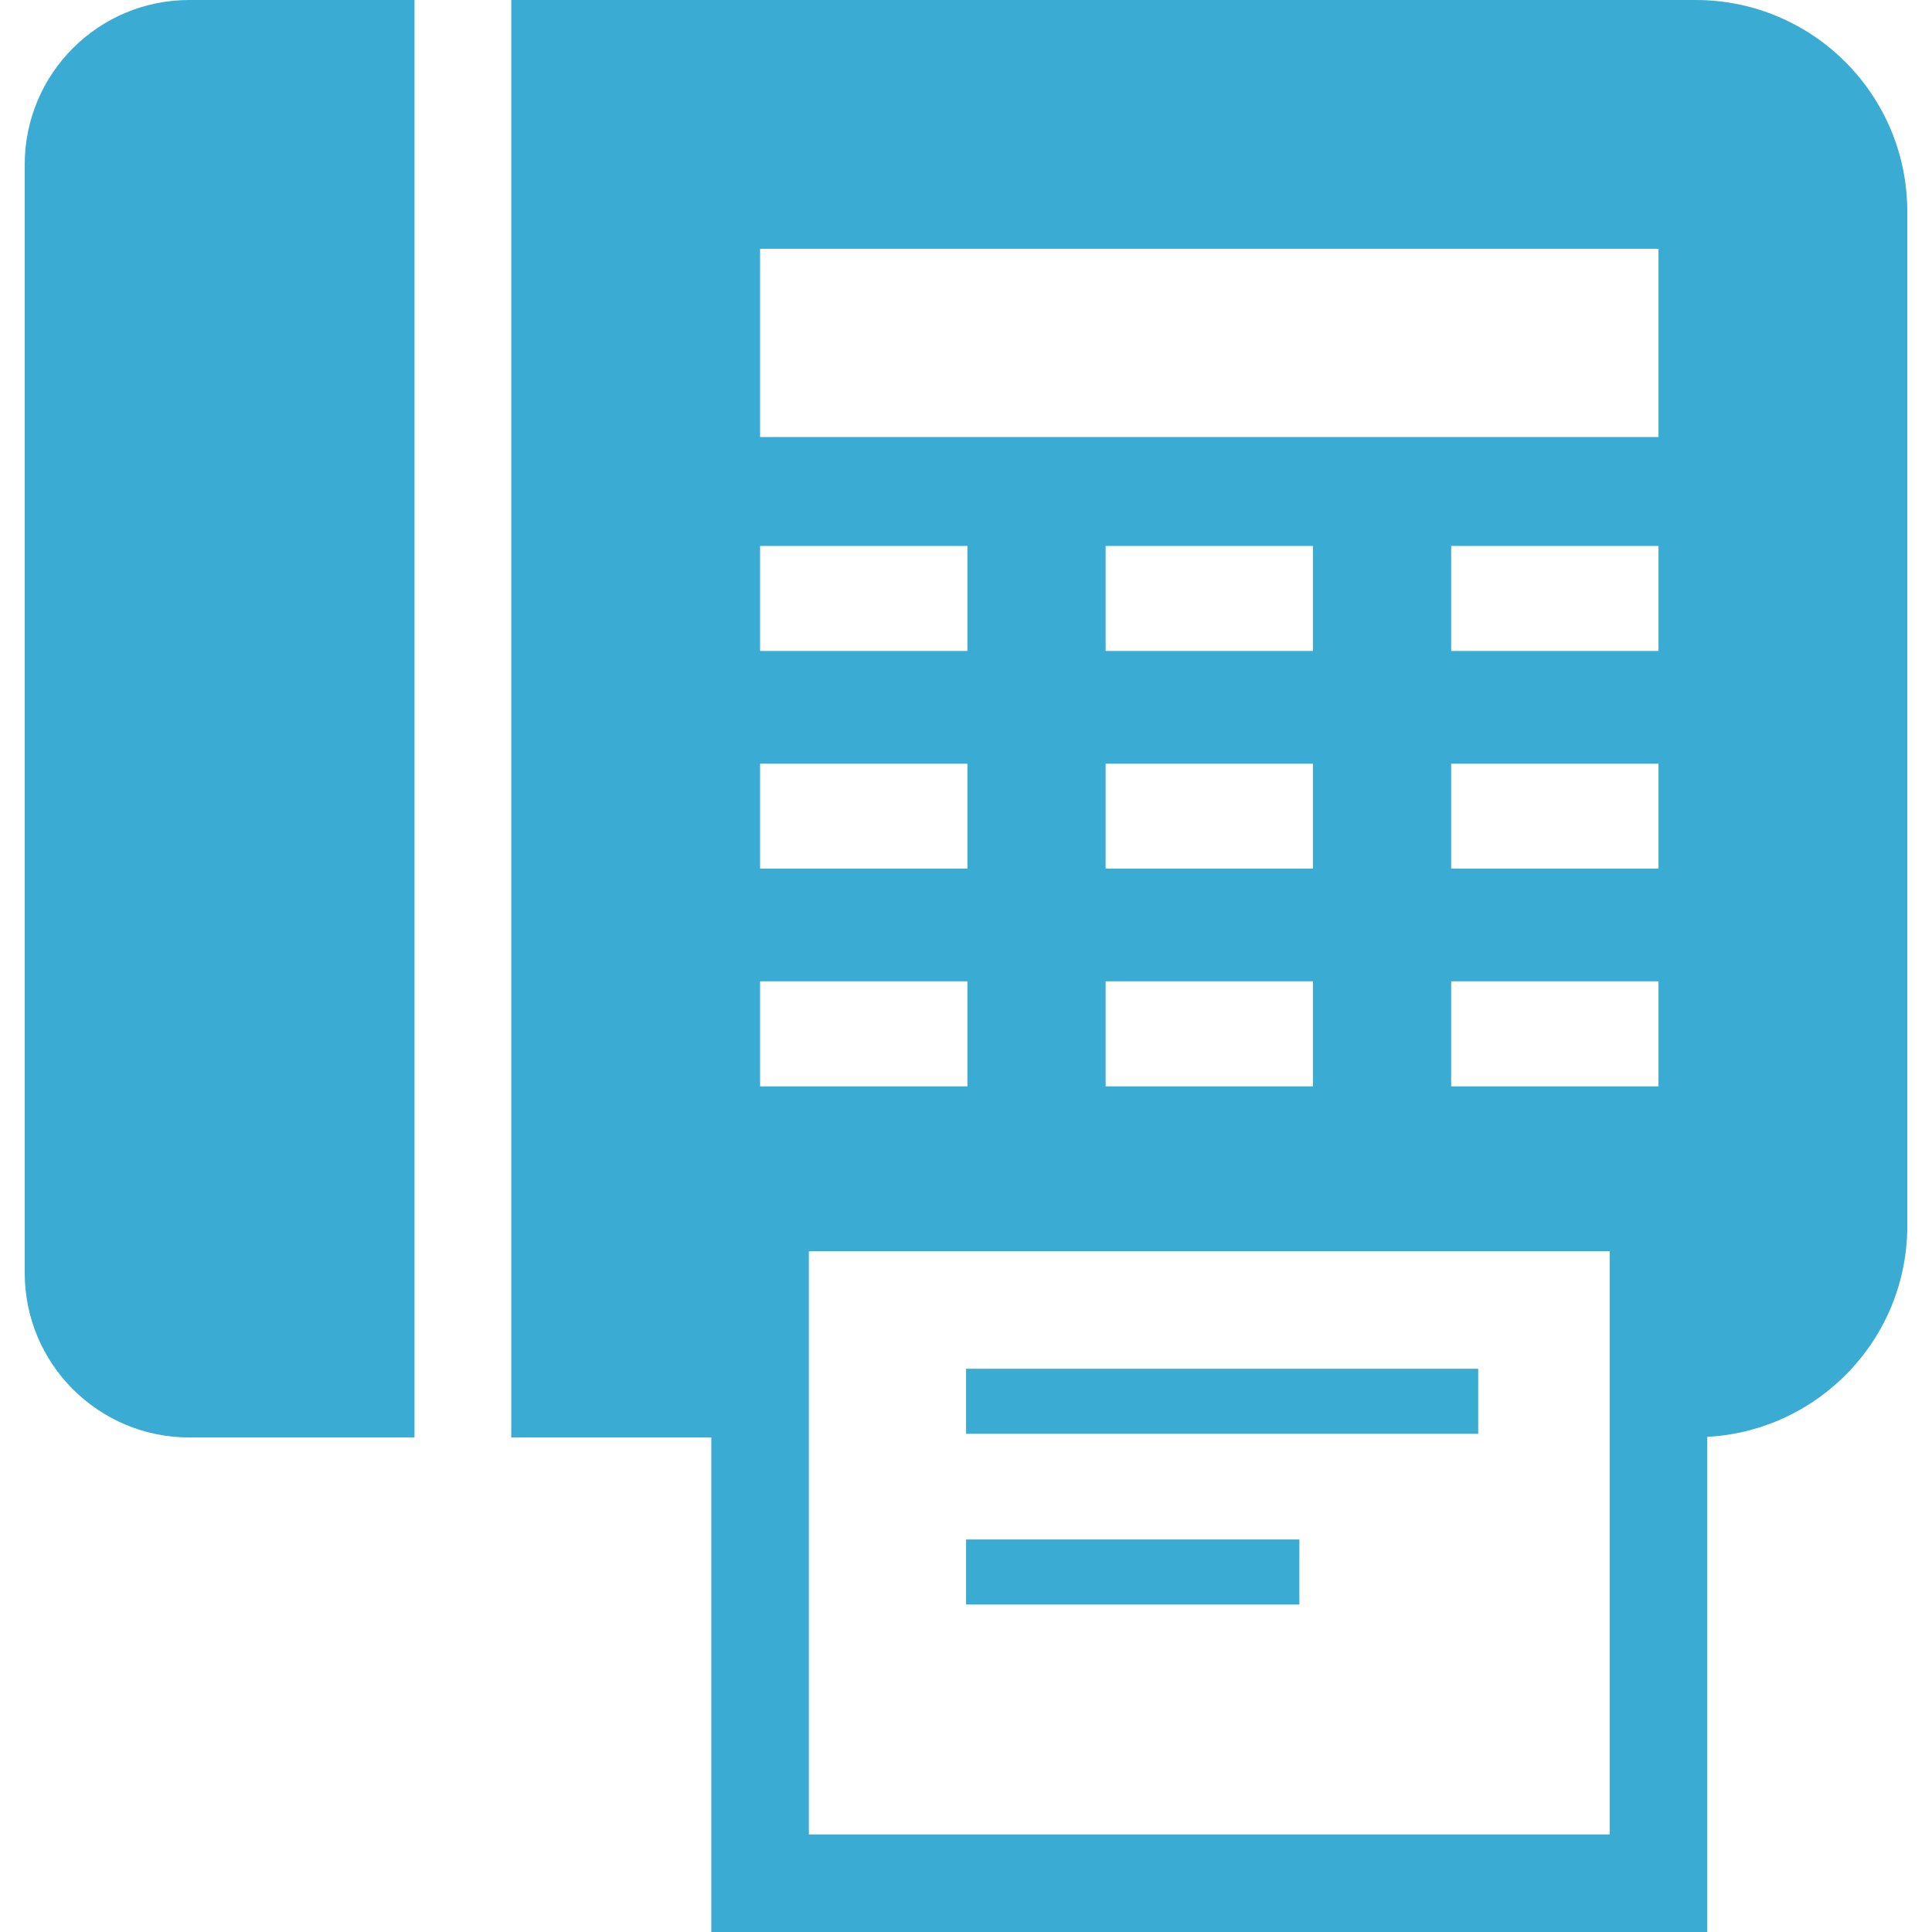
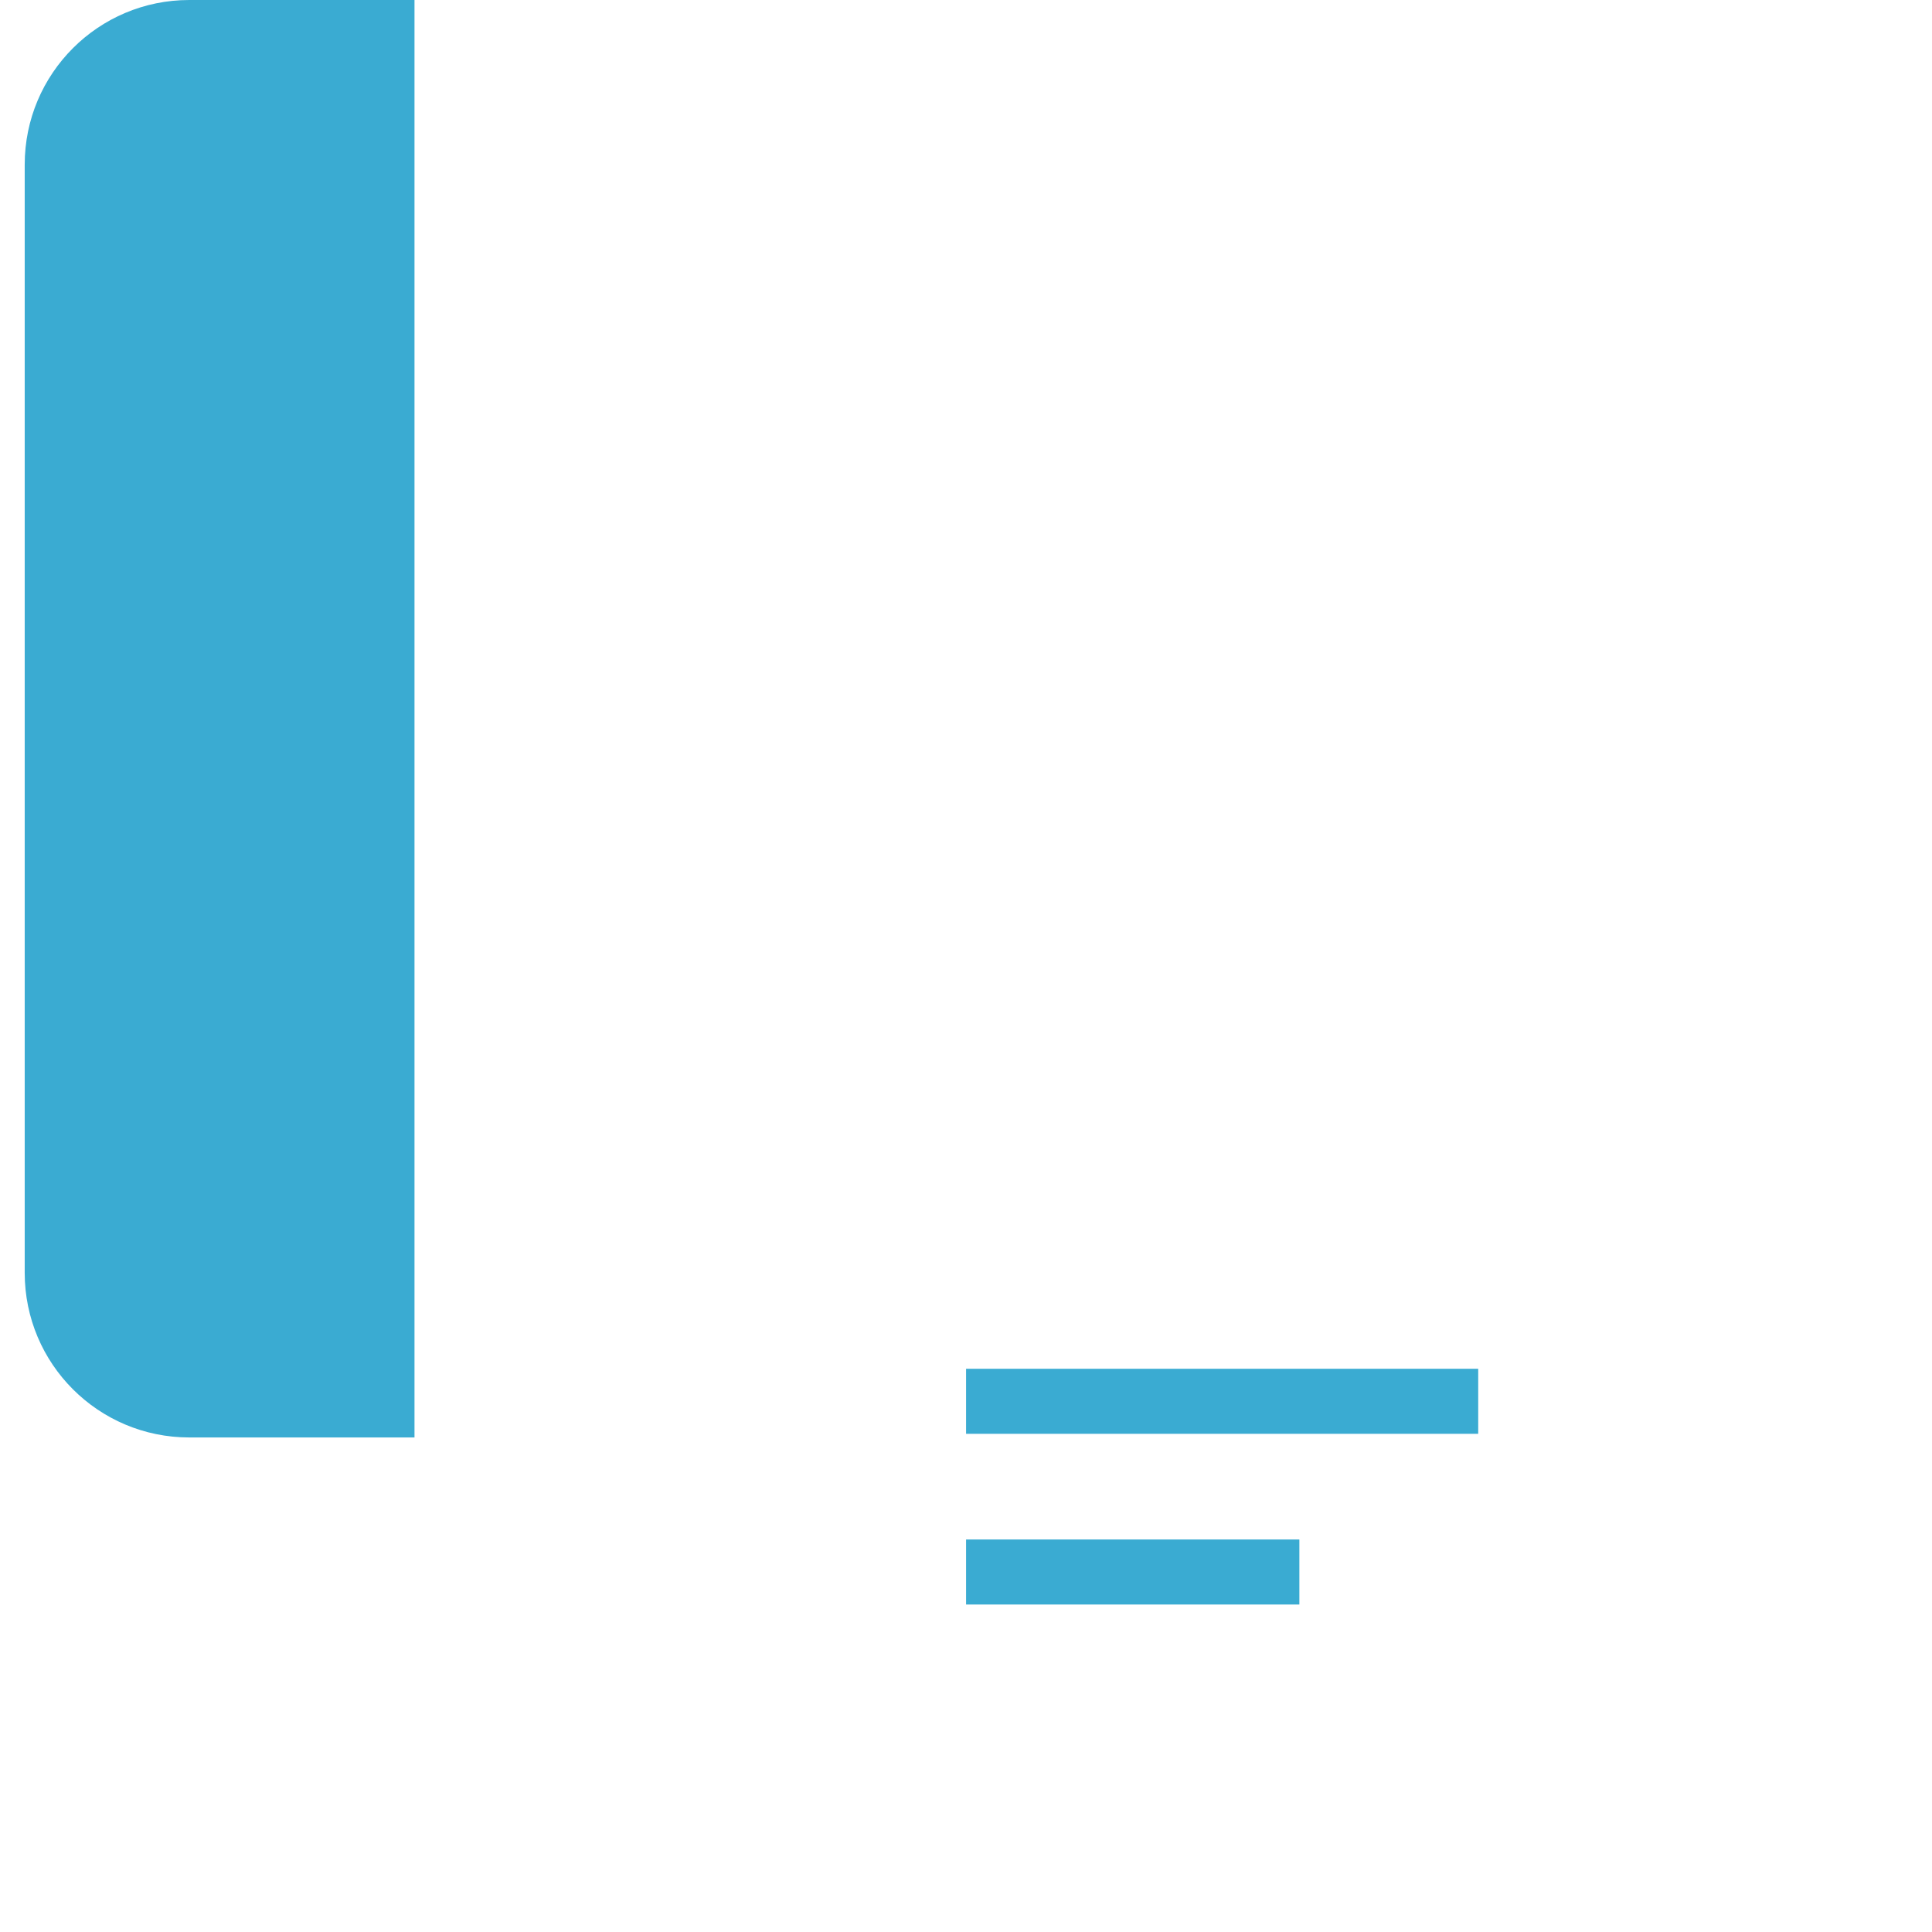
<svg xmlns="http://www.w3.org/2000/svg" version="1.1" id="_x32_" x="0px" y="0px" viewBox="0 0 512 512" width="512" height="512" xml:space="preserve">
  <style type="text/css">
	.st0{fill:#4B4B4B;}
</style>
  <g>
    <path class="st0" d="M6.549,43.616v293.709c0,24.102,19.523,43.616,43.612,43.616h59.685V0H50.161   C26.072,0,6.549,19.514,6.549,43.616z" style="fill: rgb(58, 171, 210);" />
-     <path class="st0" d="M449.381,0H135.496v380.941h53.007V512h12.926h251.014V380.782c29.538-1.6,53.008-25.978,53.008-55.911V56.079   C505.451,25.094,480.353,0,449.381,0z M201.429,144.683h54.948v27.821h-54.948V144.683z M201.429,202.378h54.948v27.821h-54.948   V202.378z M201.429,260.056h54.948v27.838h-54.948V260.056z M426.591,486.14H214.355V331.602h212.236V486.14z M347.947,202.378   v27.821H293v-27.821H347.947z M293,172.504v-27.821h54.948v27.821H293z M347.947,260.056v27.838H293v-27.838H347.947z    M439.517,287.894h-54.942v-27.838h54.942V287.894z M439.517,230.198h-54.942v-27.821h54.942V230.198z M439.517,172.504h-54.942   v-27.821h54.942V172.504z M439.517,115.827H201.429V65.933h238.088V115.827z" style="fill: rgb(58, 171, 210);" />
    <rect x="256.019" y="362.739" class="st0" width="135.721" height="17.234" style="fill: rgb(58, 171, 210);" />
    <rect x="256.019" y="407.979" class="st0" width="88.326" height="17.234" style="fill: rgb(58, 171, 210);" />
  </g>
</svg>